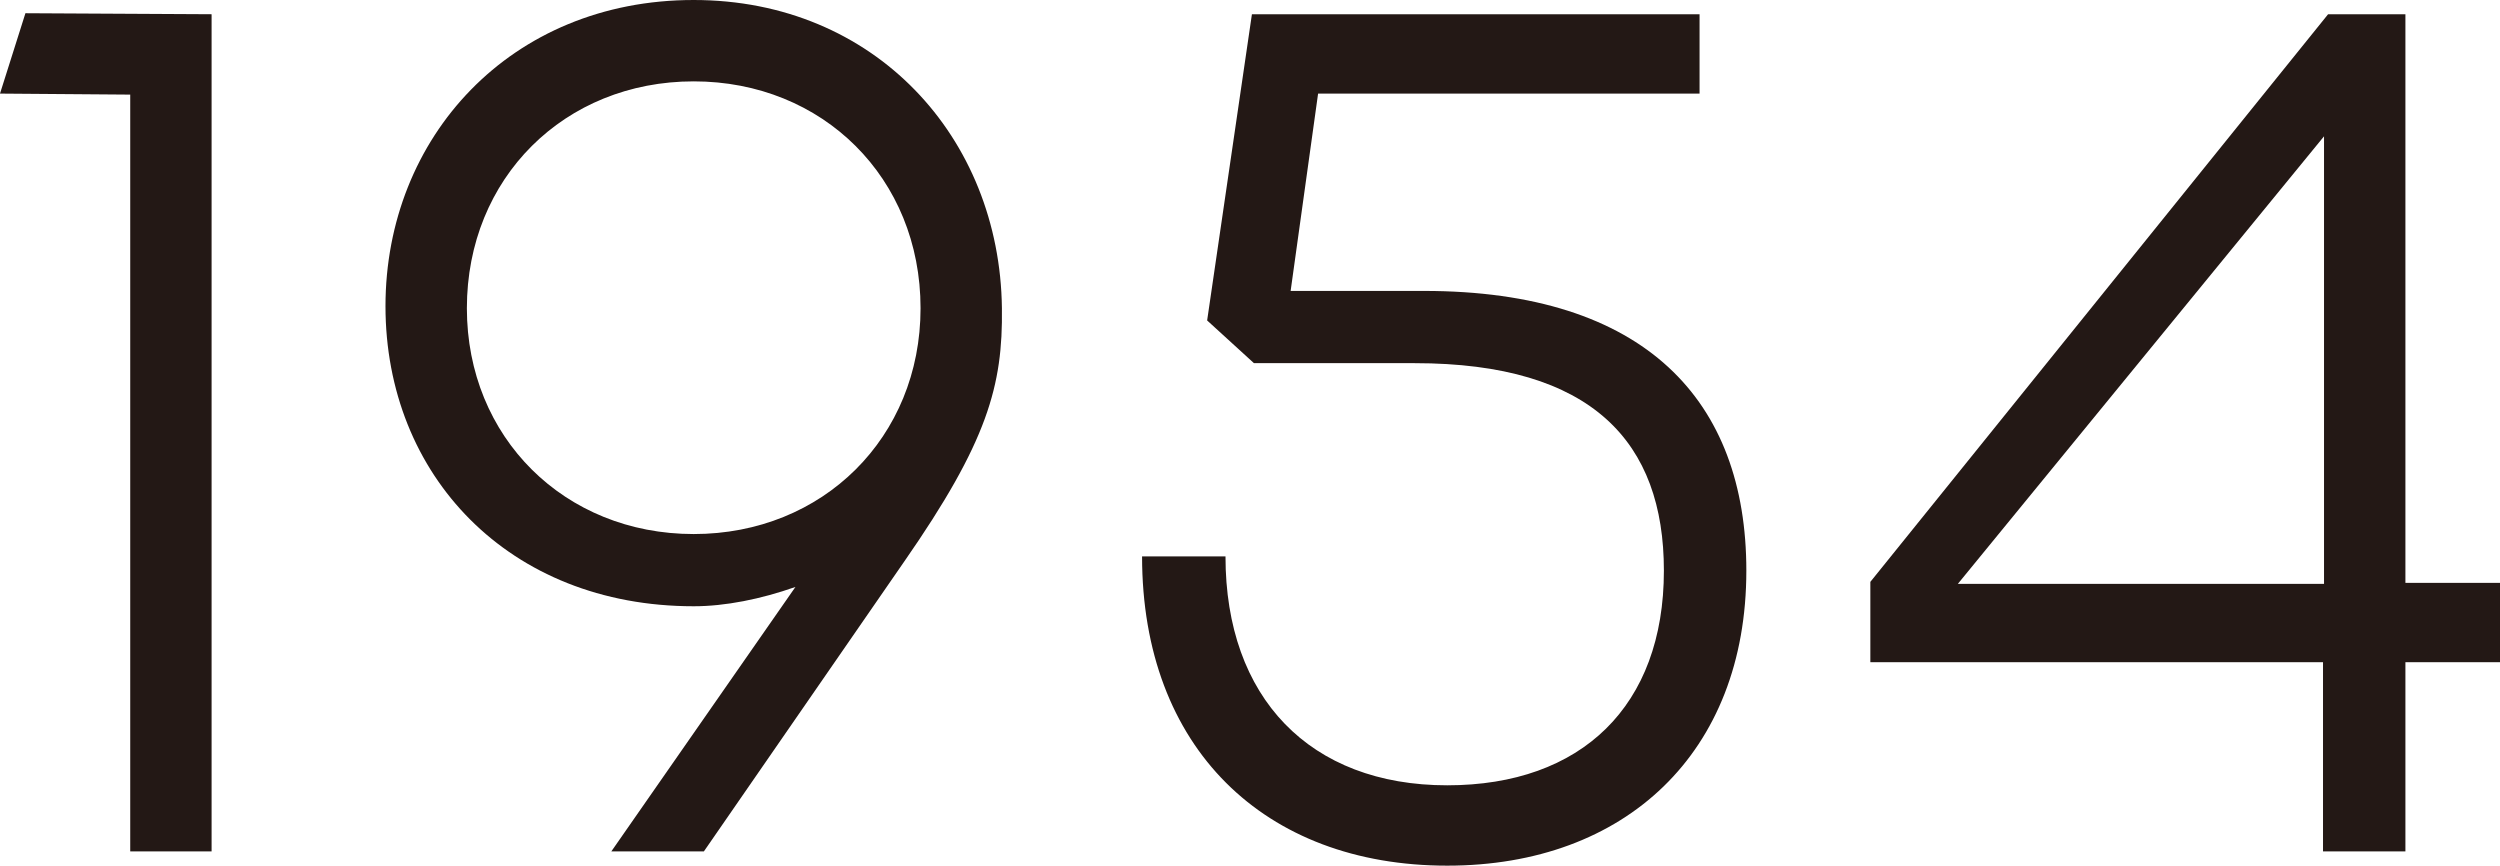
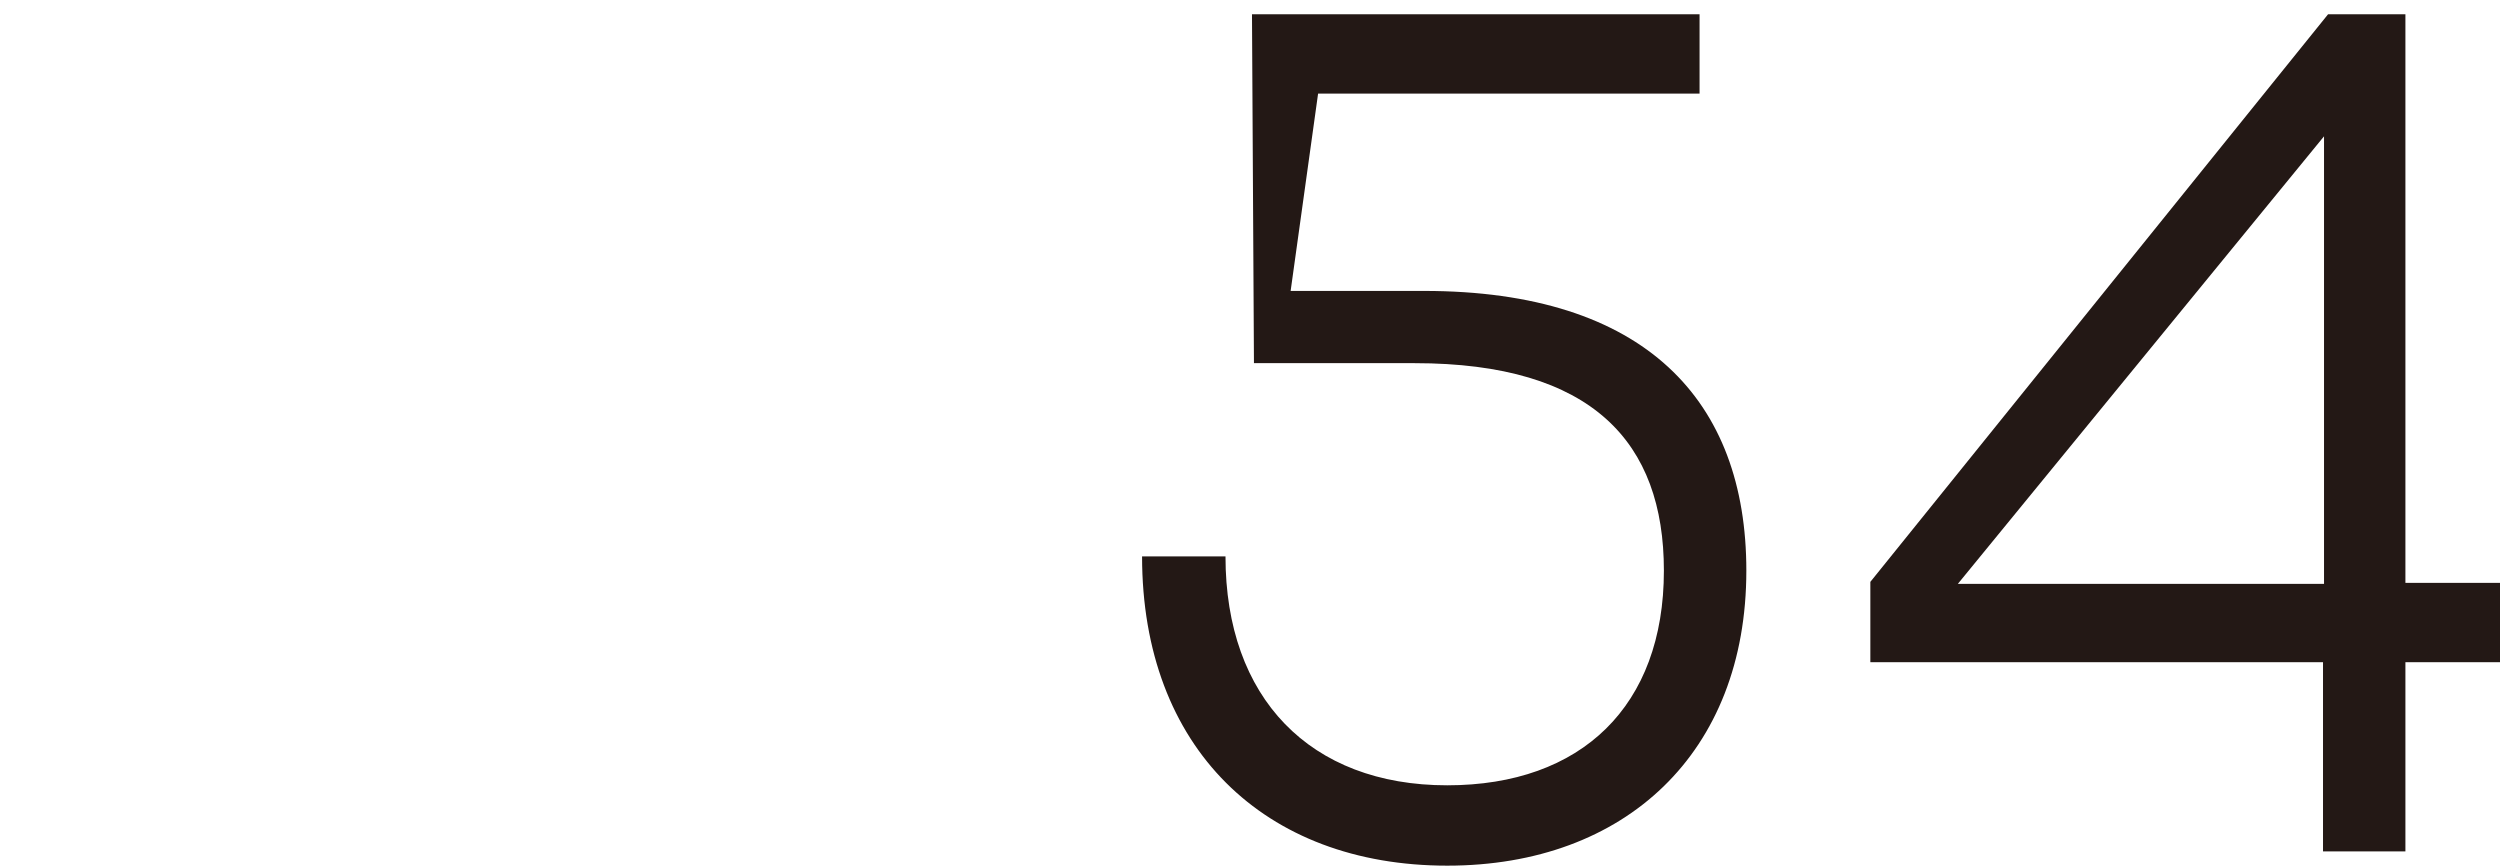
<svg xmlns="http://www.w3.org/2000/svg" id="_レイヤー_2" data-name="レイヤー 2" viewBox="0 0 103.24 35.748">
  <g id="_内容" data-name="内容">
    <g>
-       <path d="m5.377,3.907l-5.377-.042L1.05.546l7.688.042v34.572h-3.36V3.907Z" style="fill: #231815;" />
-       <path d="m37.342,23.188l-8.275,11.972h-3.822l7.604-10.922c-1.429.504-2.898.798-4.201.798-7.646,0-12.729-5.419-12.729-12.392S21.085,0,28.646,0c7.478,0,12.645,5.671,12.729,12.728.042,3.193-.588,5.503-4.033,10.46Zm.673-10.46c0-5.377-4.033-9.368-9.368-9.368s-9.367,3.991-9.367,9.368c0,5.335,4.032,9.326,9.367,9.326s9.368-3.991,9.368-9.326Z" style="fill: #231815;" />
-       <path d="m51.702.588h18.483v3.277h-15.753l-1.134,8.149h5.503c9.157,0,13.316,4.537,13.316,11.552,0,7.52-4.999,12.182-12.351,12.182-7.562,0-12.603-4.873-12.603-12.77h3.445c0,5.839,3.486,9.452,9.157,9.452,5.545,0,8.947-3.276,8.947-8.864,0-5.293-2.94-8.569-10.291-8.569h-6.638l-1.933-1.764,1.849-12.645Z" style="fill: #231815;" />
+       <path d="m51.702.588h18.483v3.277h-15.753l-1.134,8.149h5.503c9.157,0,13.316,4.537,13.316,11.552,0,7.52-4.999,12.182-12.351,12.182-7.562,0-12.603-4.873-12.603-12.77h3.445c0,5.839,3.486,9.452,9.157,9.452,5.545,0,8.947-3.276,8.947-8.864,0-5.293-2.94-8.569-10.291-8.569h-6.638Z" style="fill: #231815;" />
      <path d="m95.931,27.347h-18.693v-3.318L96.141.588h3.193v23.482h3.906v3.276h-3.906v7.813h-3.403v-7.813Zm.042-3.234V5.629l-15.122,18.483h15.122Z" style="fill: #231815;" />
    </g>
  </g>
</svg>